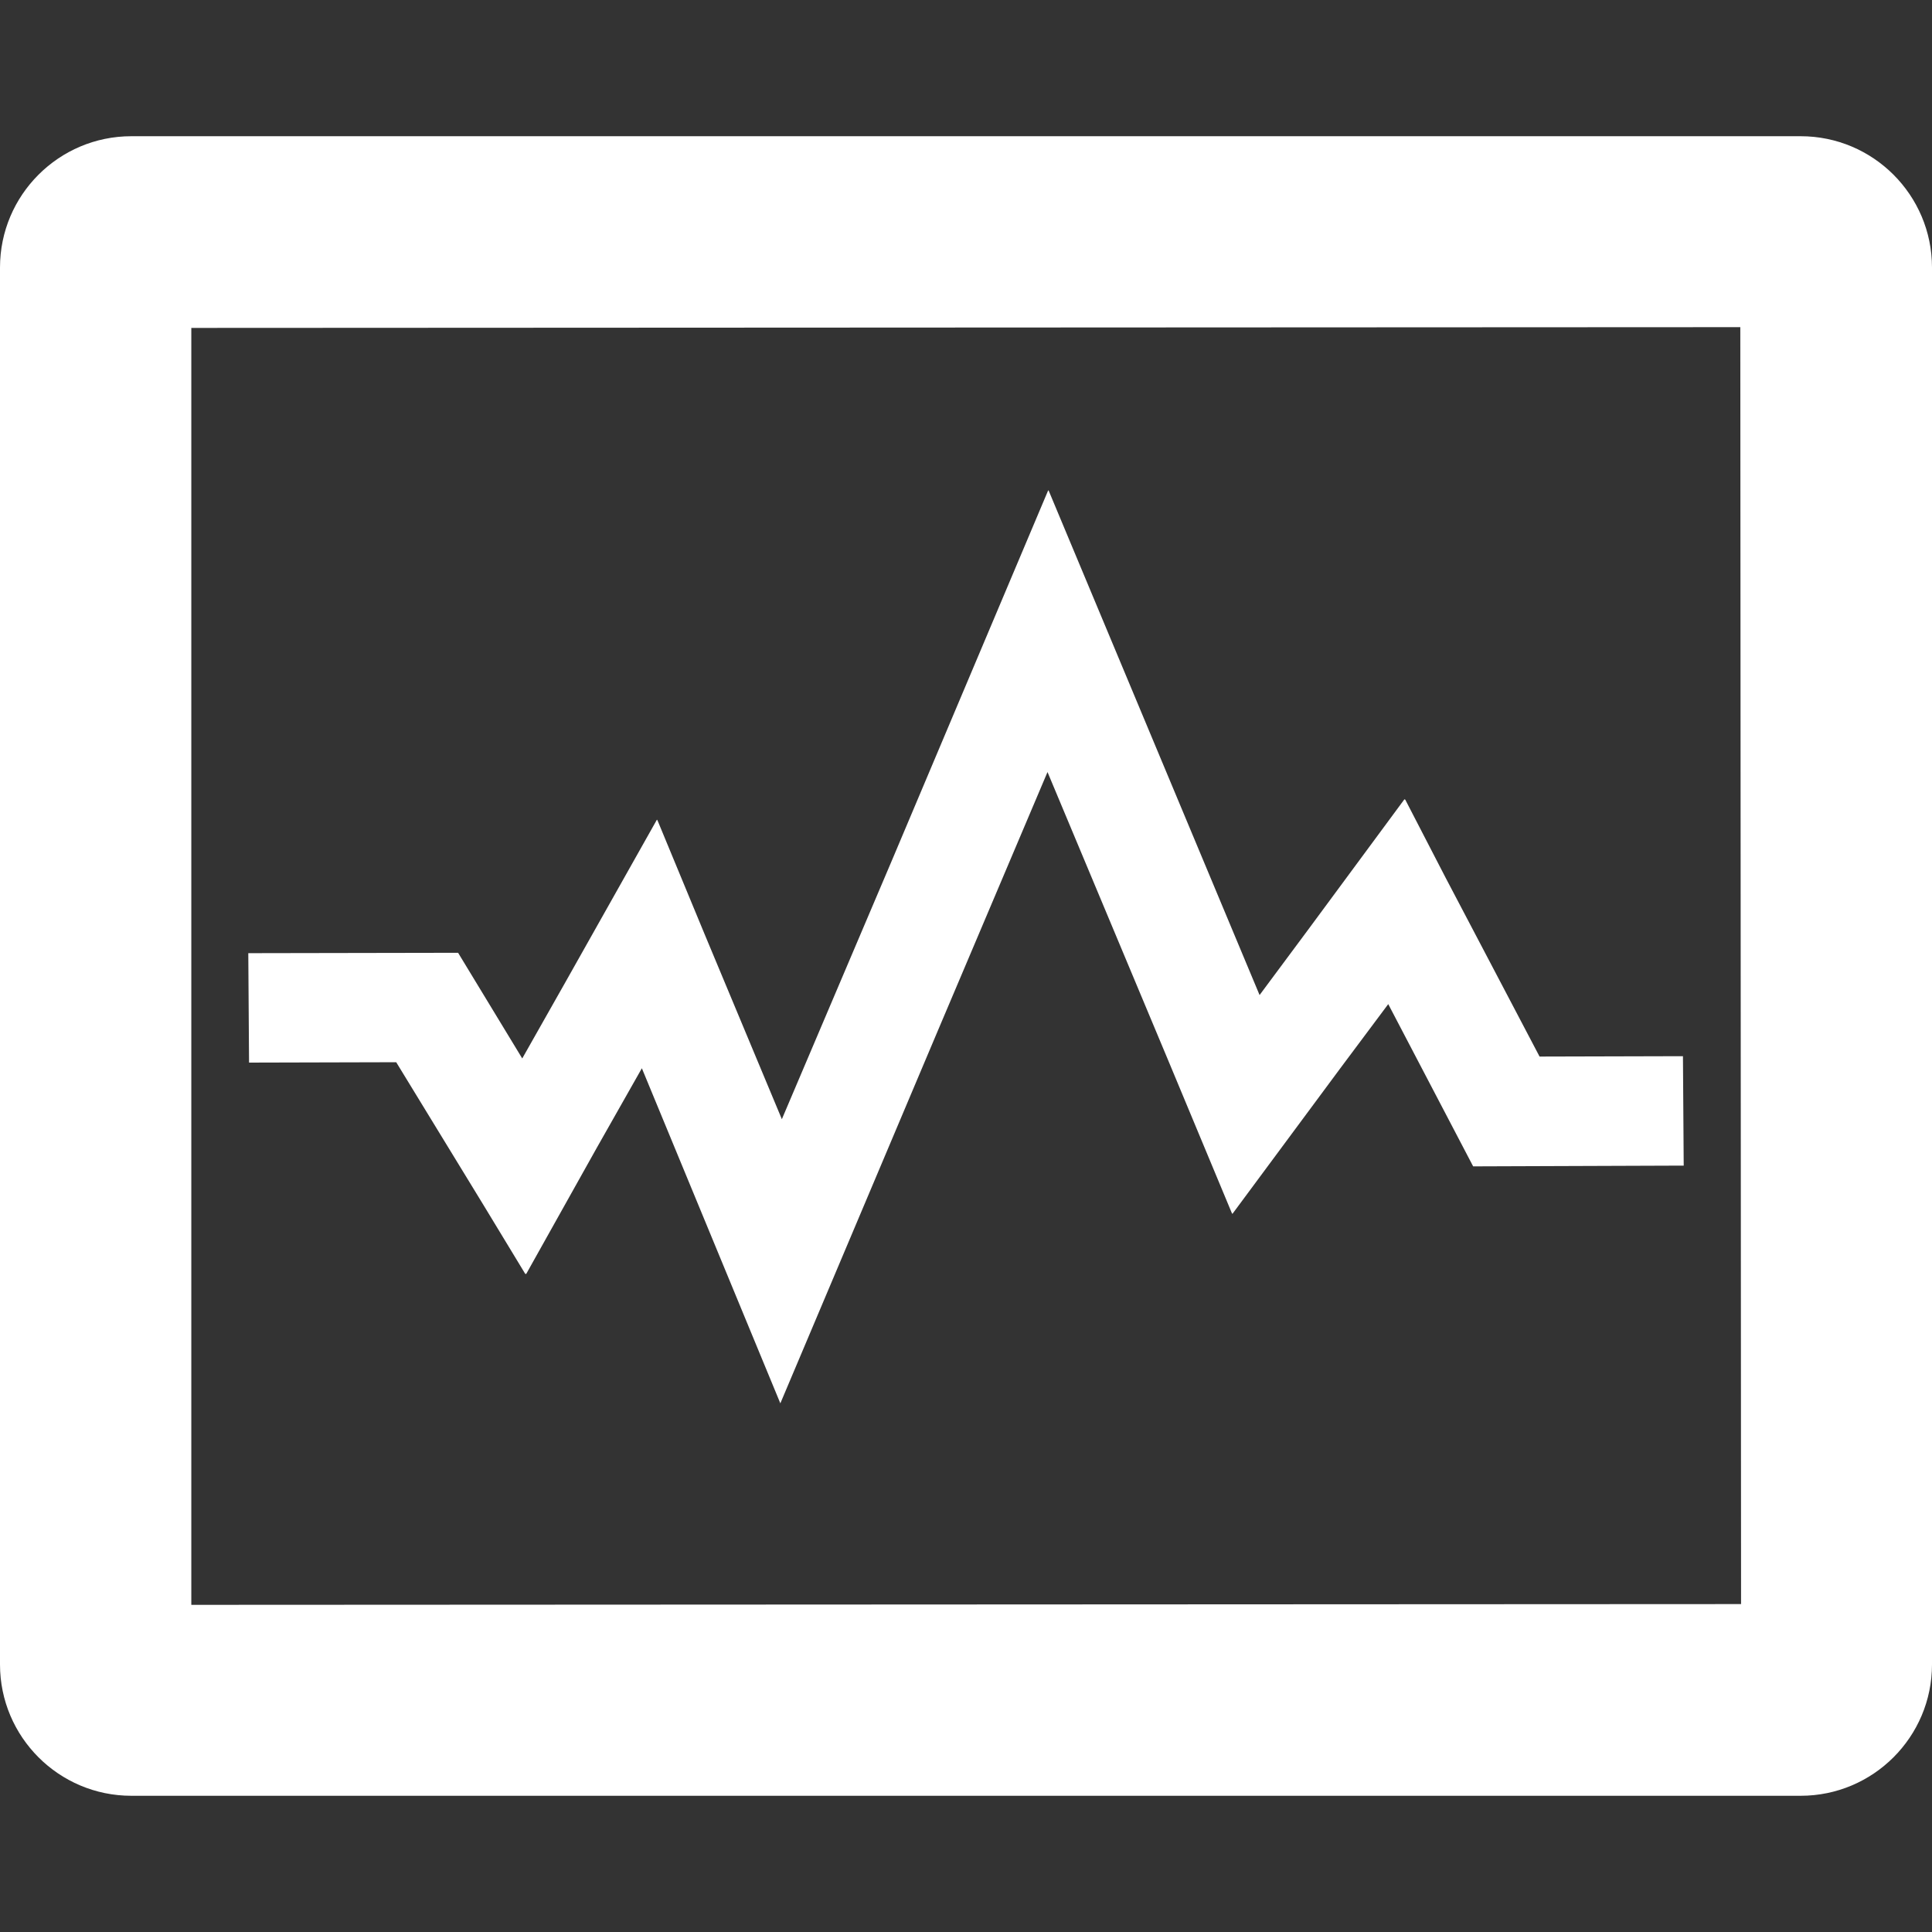
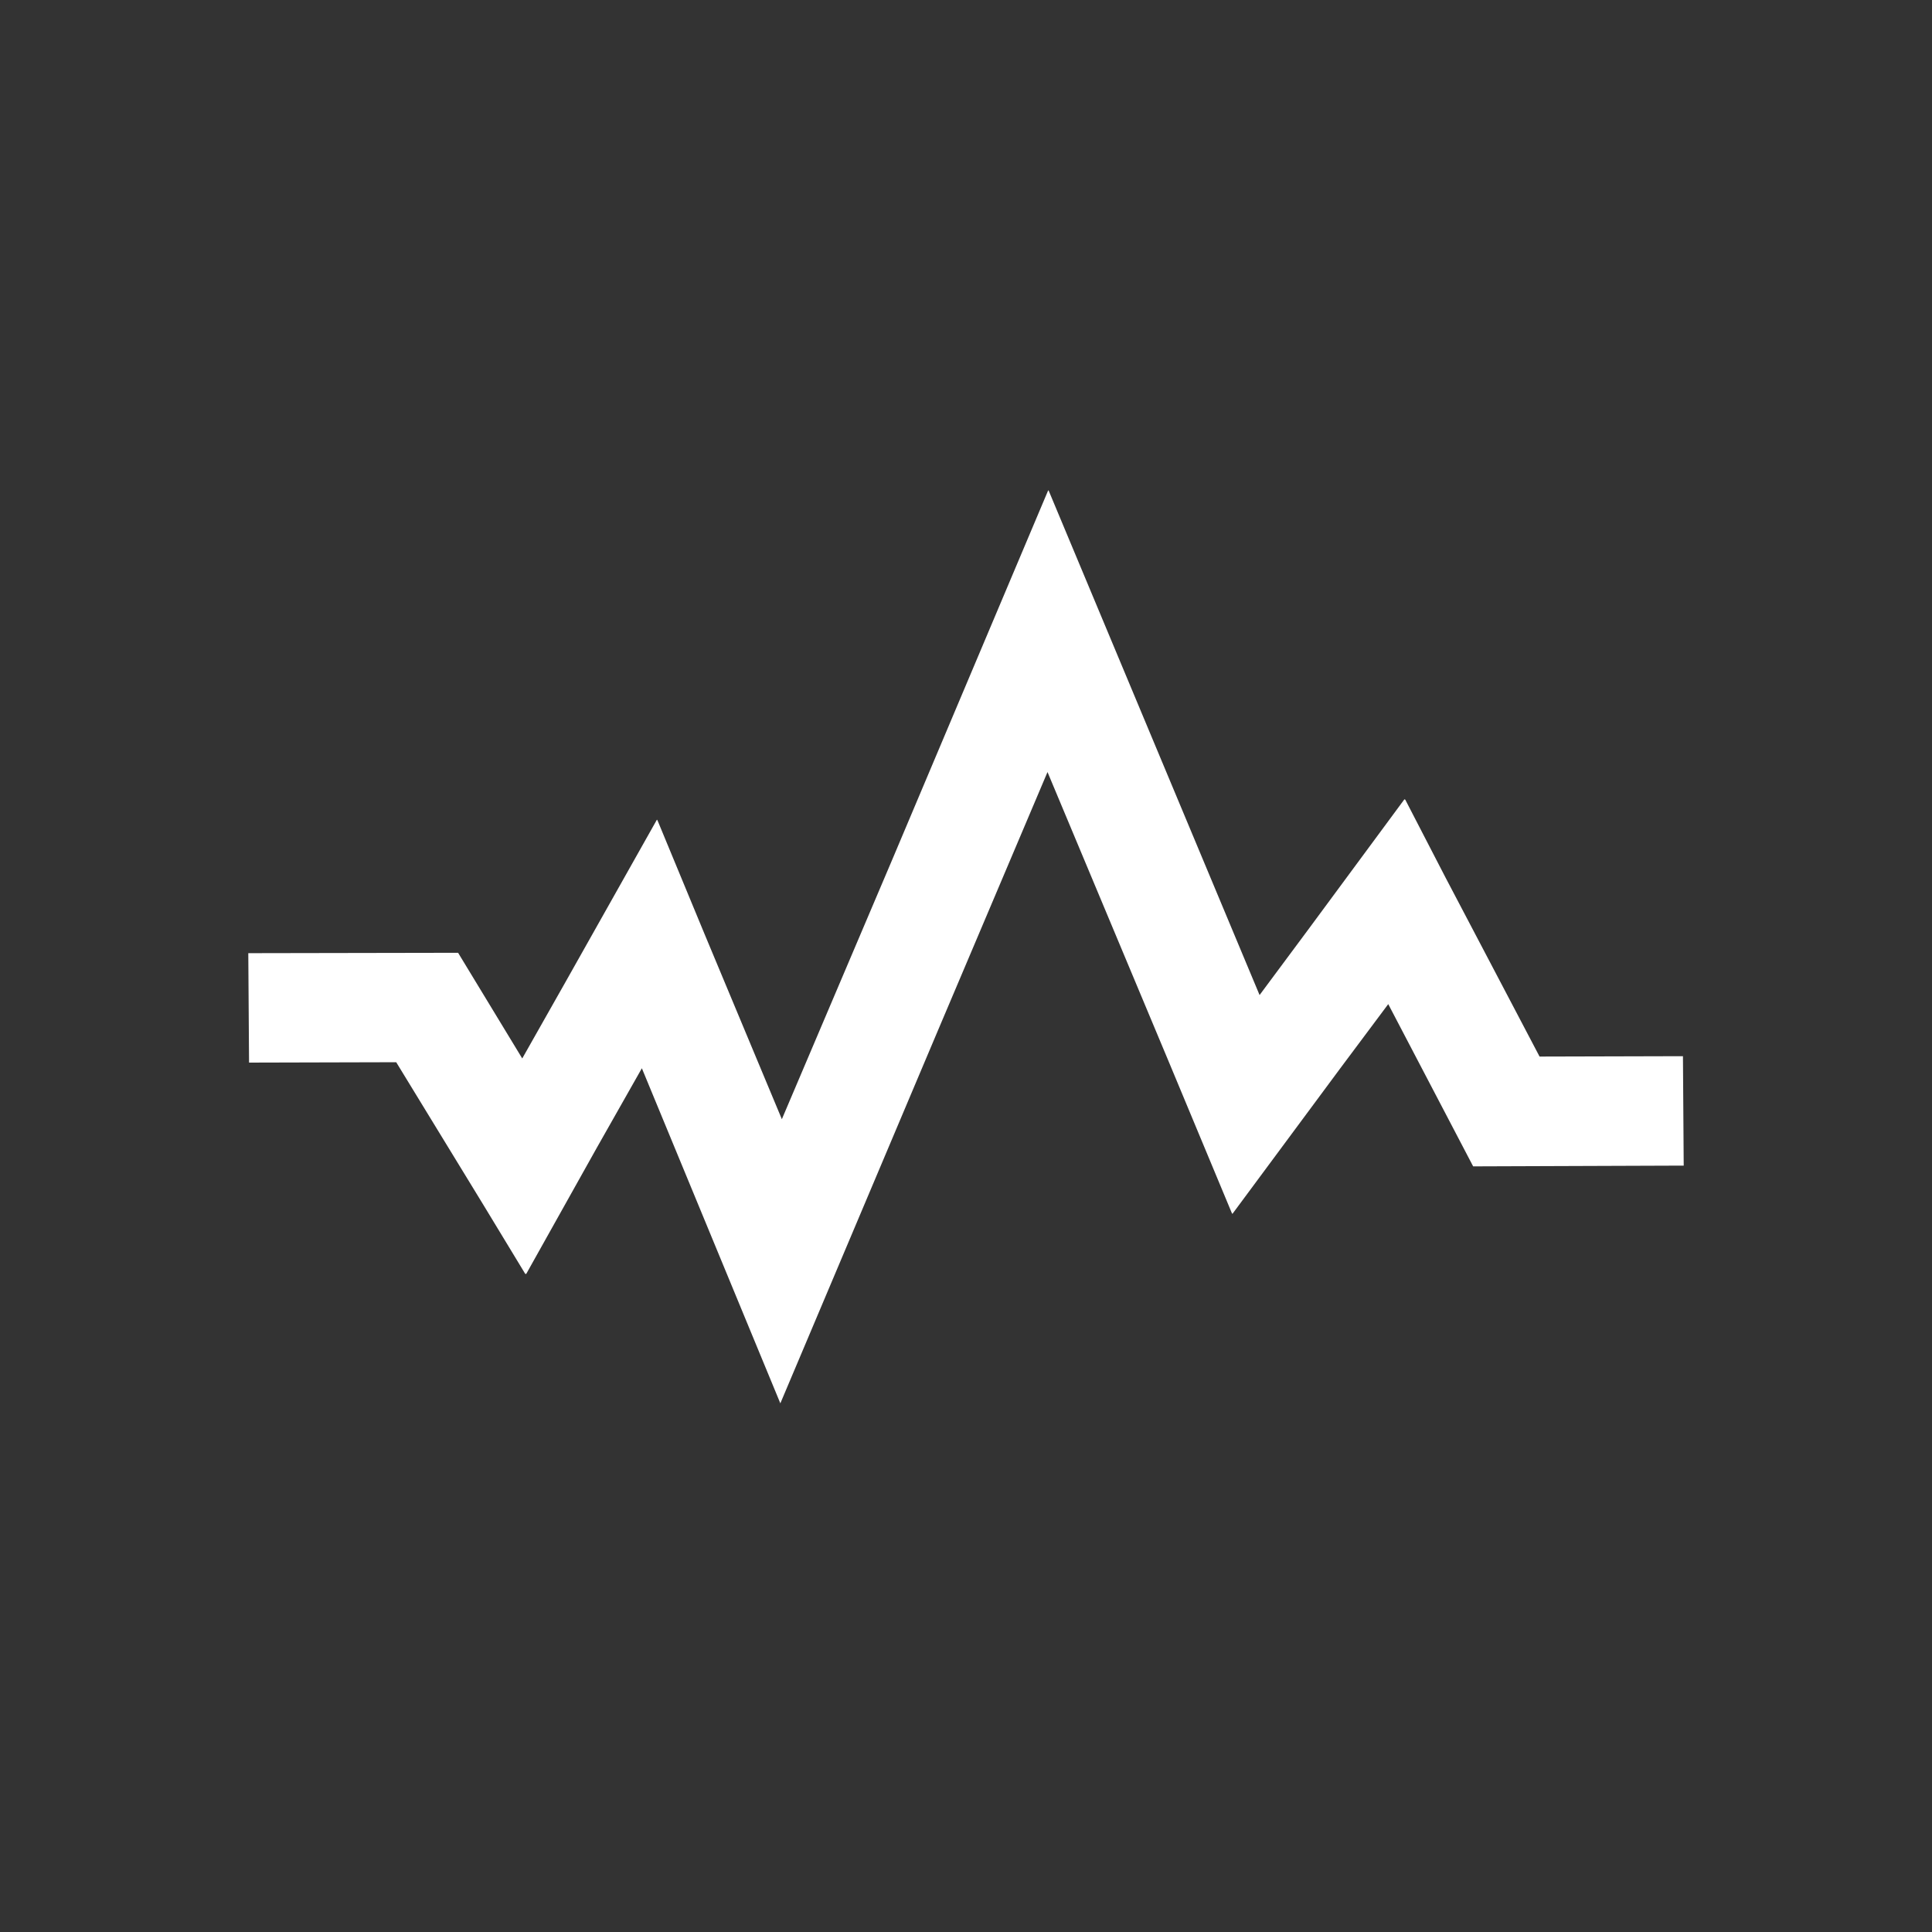
<svg xmlns="http://www.w3.org/2000/svg" id="_2" data-name="2" version="1.1" viewBox="0 0 512 512">
  <rect x="0" y="0" width="512" height="512" fill="#333333" stroke="none" />
  <defs>
    <style>
      .cls-1 {
        fill: #fff;
        stroke-width: 0px;
      }
    </style>
  </defs>
  <polygon class="cls-1" points="446 280.1 446 279.9 408 280 383.1 232.6 372.4 211.9 372.3 211.9 372.2 211.8 346.8 246.2 333.8 263.7 300.6 184.3 277.9 130 277.9 130.1 277.8 129.9 236.5 227.7 207.2 296.6 186.7 247.5 174.2 217.3 174.2 217.4 174.1 217.2 150 260 138.4 280.5 121.4 252.5 65.8 252.6 66 281.6 105 281.5 128.1 319.3 139.2 337.6 139.3 337.5 139.4 337.7 158.2 304.1 170.1 283.1 206.8 371.9 248.3 273.7 277.6 204.6 310 282 326.5 321.6 326.5 321.5 326.6 321.7 355.2 283.1 367.9 266.1 390.4 309.1 446 308.9 446 308.9 446.2 308.9 446 280.1 446 280.1" />
-   <path class="cls-1" d="M477.2,36.1H34.8C15.6,36.1,0,51.7,0,70.9v370.2c0,19.2,15.6,34.8,34.8,34.8h442.4c19.2,0,34.8-15.6,34.8-34.8V70.9c0-19.2-15.6-34.8-34.8-34.8ZM52,425.3h-1.3V86.9l409.2-.2h1.3l.2,338.4-409.4.2Z" />
</svg>